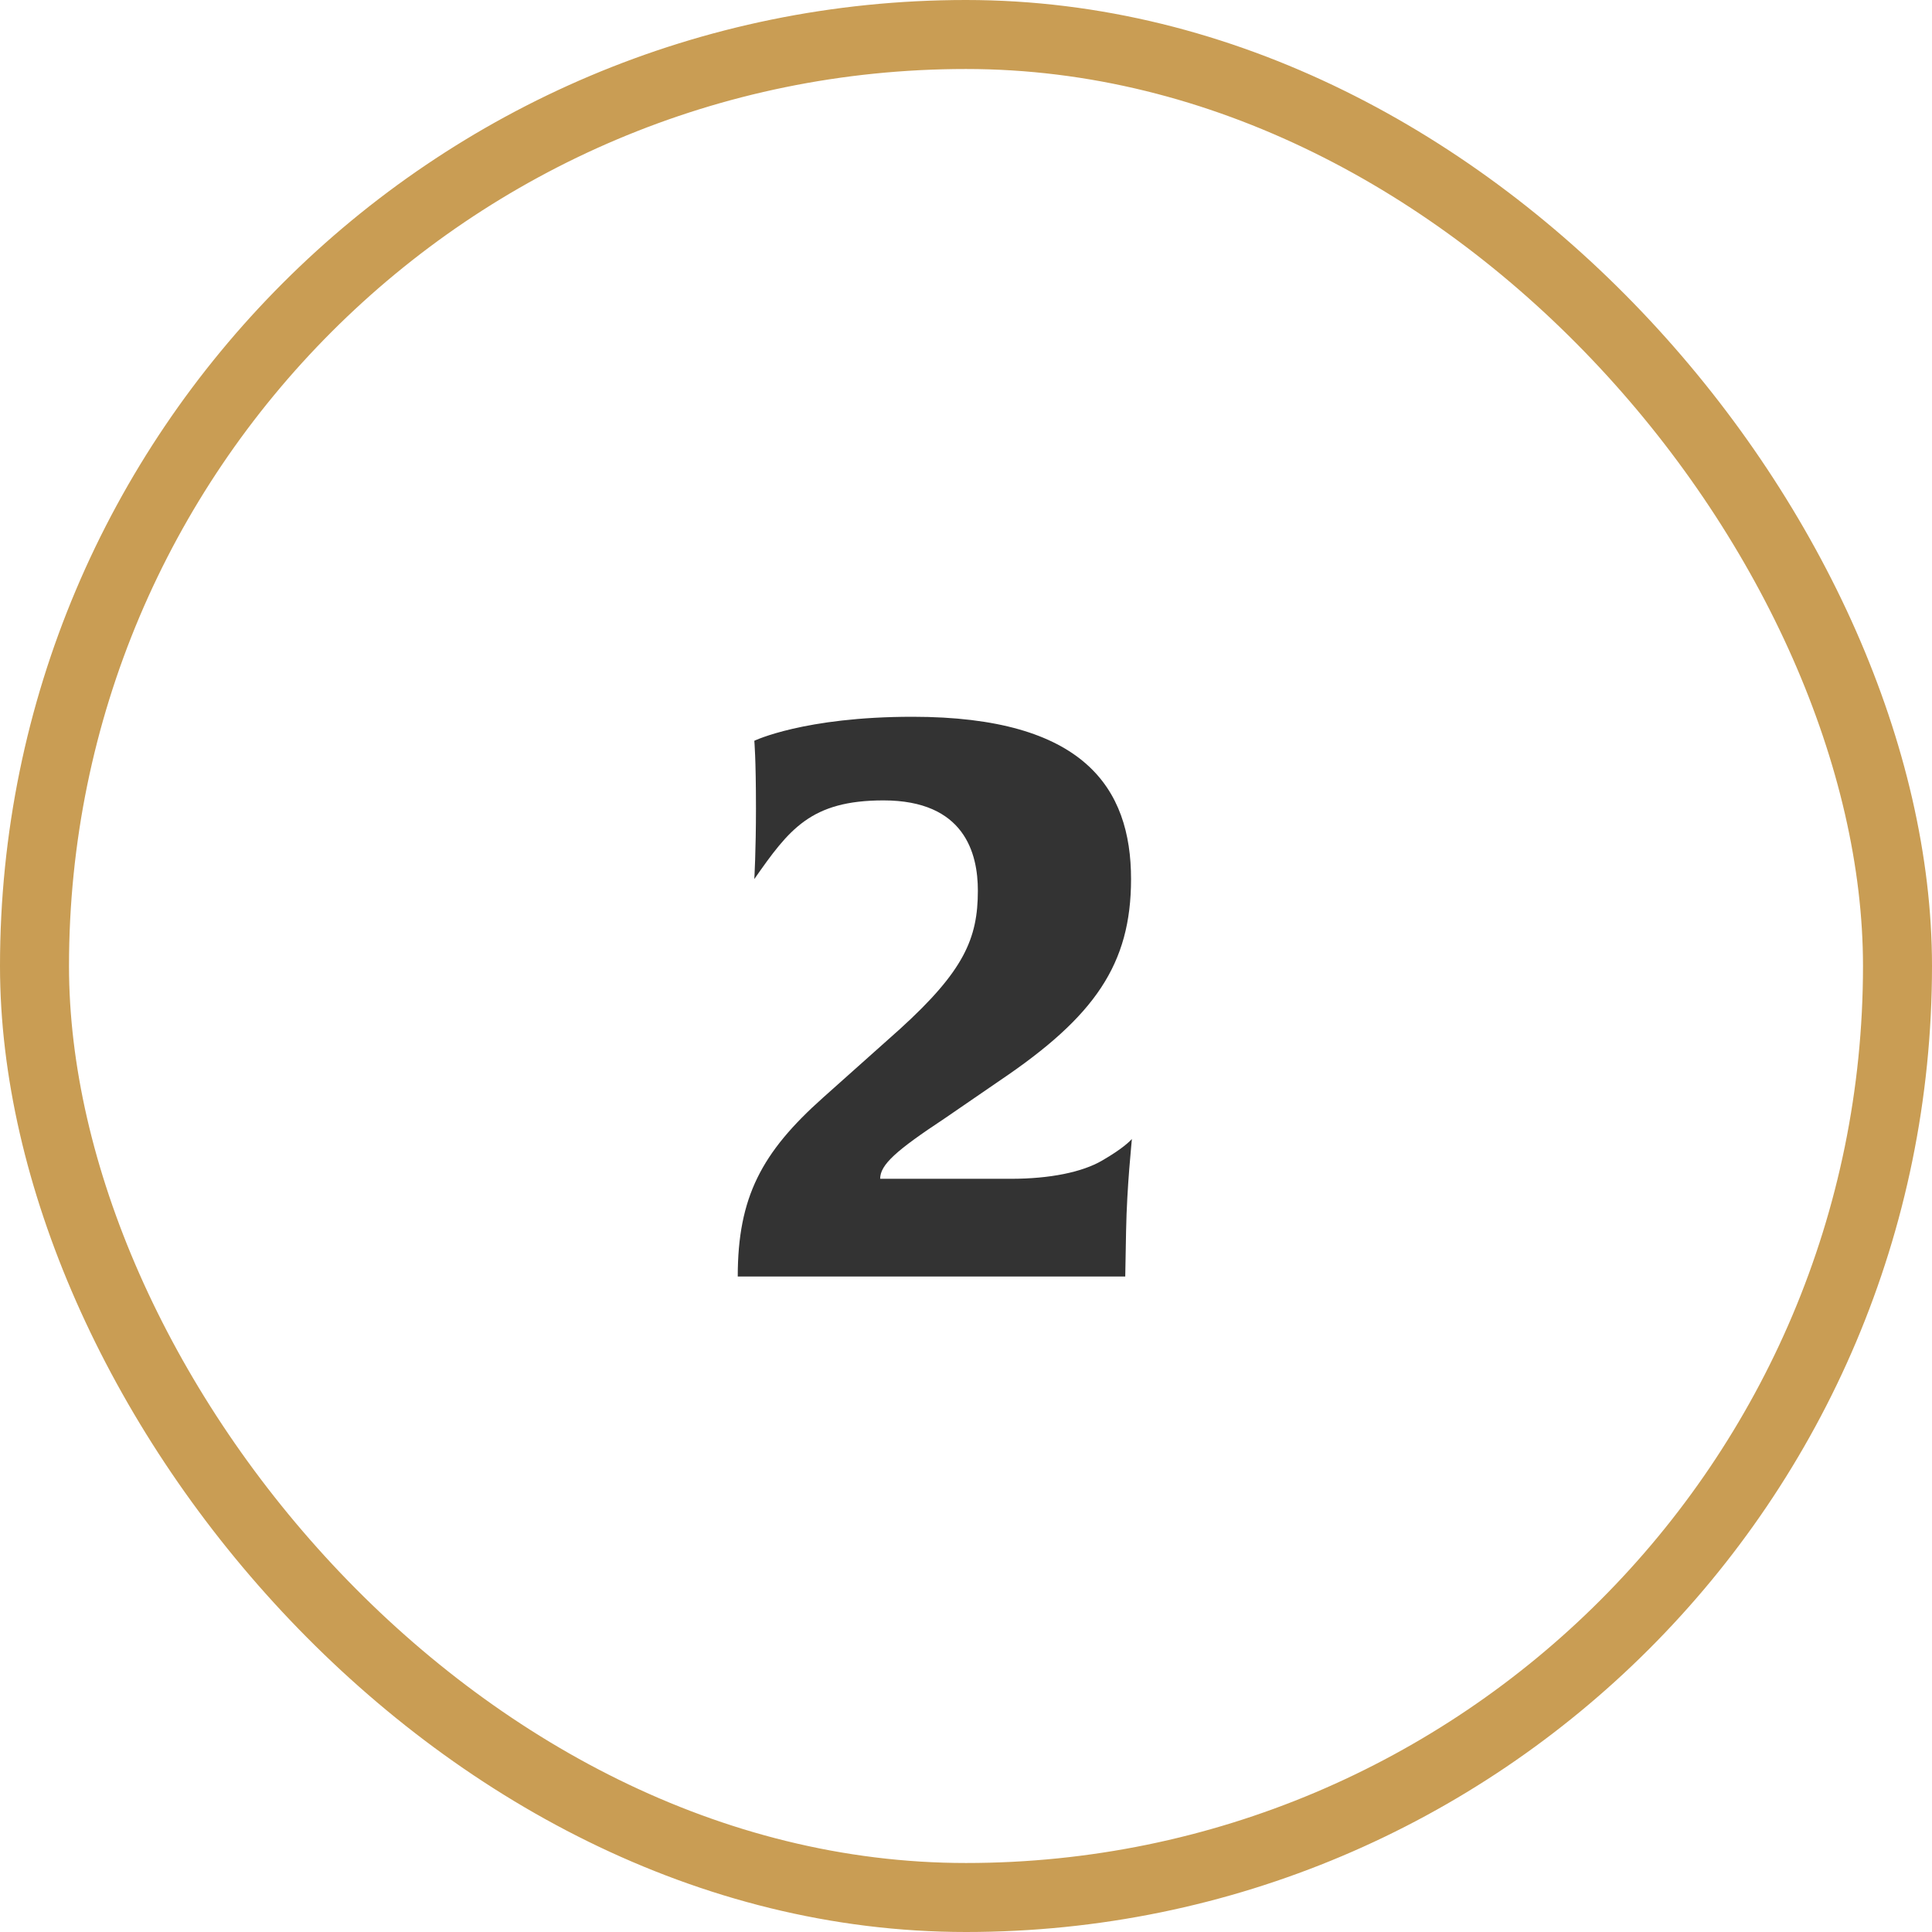
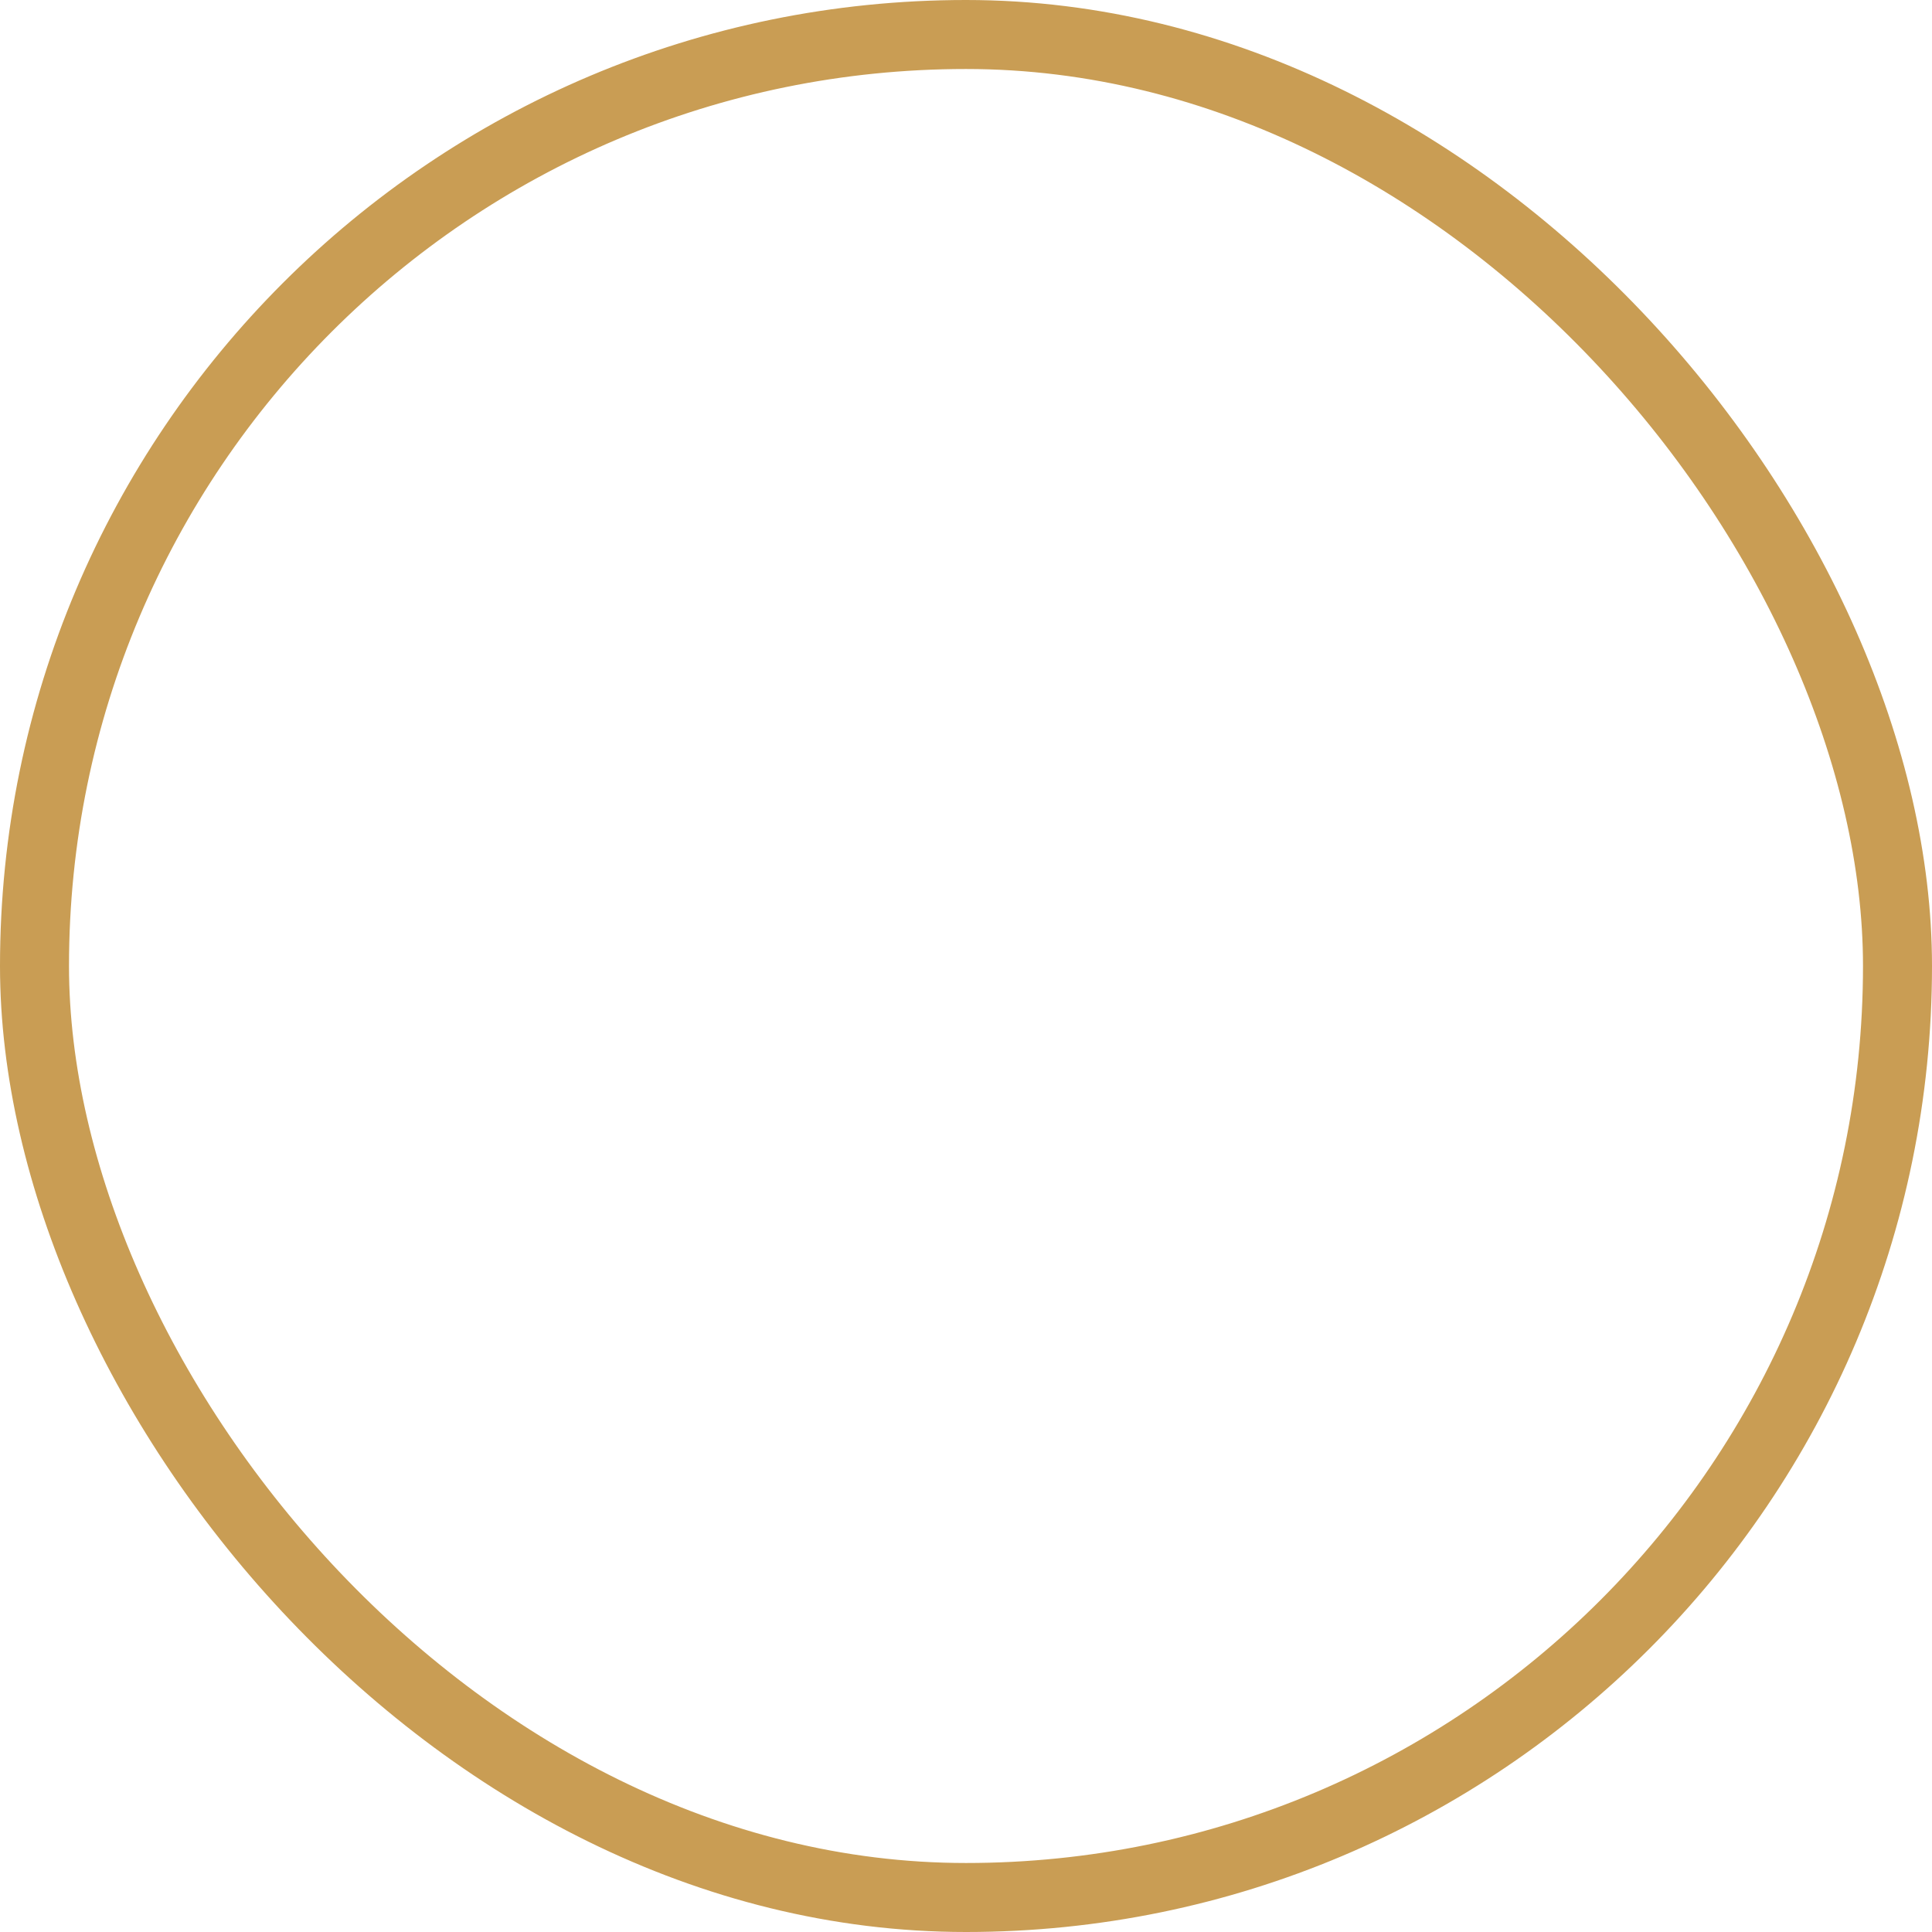
<svg xmlns="http://www.w3.org/2000/svg" width="56" height="56" viewBox="0 0 56 56" fill="none">
  <rect x="1" y="1" width="54" height="54" rx="27" stroke="#C99D54" stroke-width="2" />
-   <path d="M31.944 33.64C32.568 33.28 32.76 33.064 32.808 33.016C32.808 33.064 32.664 34.36 32.64 35.68L32.616 37H21.384C21.384 34.696 22.08 33.4 23.856 31.816L26.088 29.824C27.936 28.144 28.344 27.208 28.344 25.816C28.344 24.736 27.96 23.2 25.608 23.2C23.496 23.2 22.872 24.04 21.864 25.48C21.864 25.48 21.912 24.664 21.912 23.44C21.912 21.952 21.864 21.472 21.864 21.472C21.864 21.472 23.304 20.776 26.448 20.776C31.416 20.776 32.784 22.84 32.784 25.48C32.784 27.952 31.728 29.464 28.992 31.312L27.384 32.416C25.968 33.352 25.512 33.76 25.512 34.168H29.304C30.432 34.168 31.368 33.976 31.944 33.64Z" fill="#333333" />
</svg>